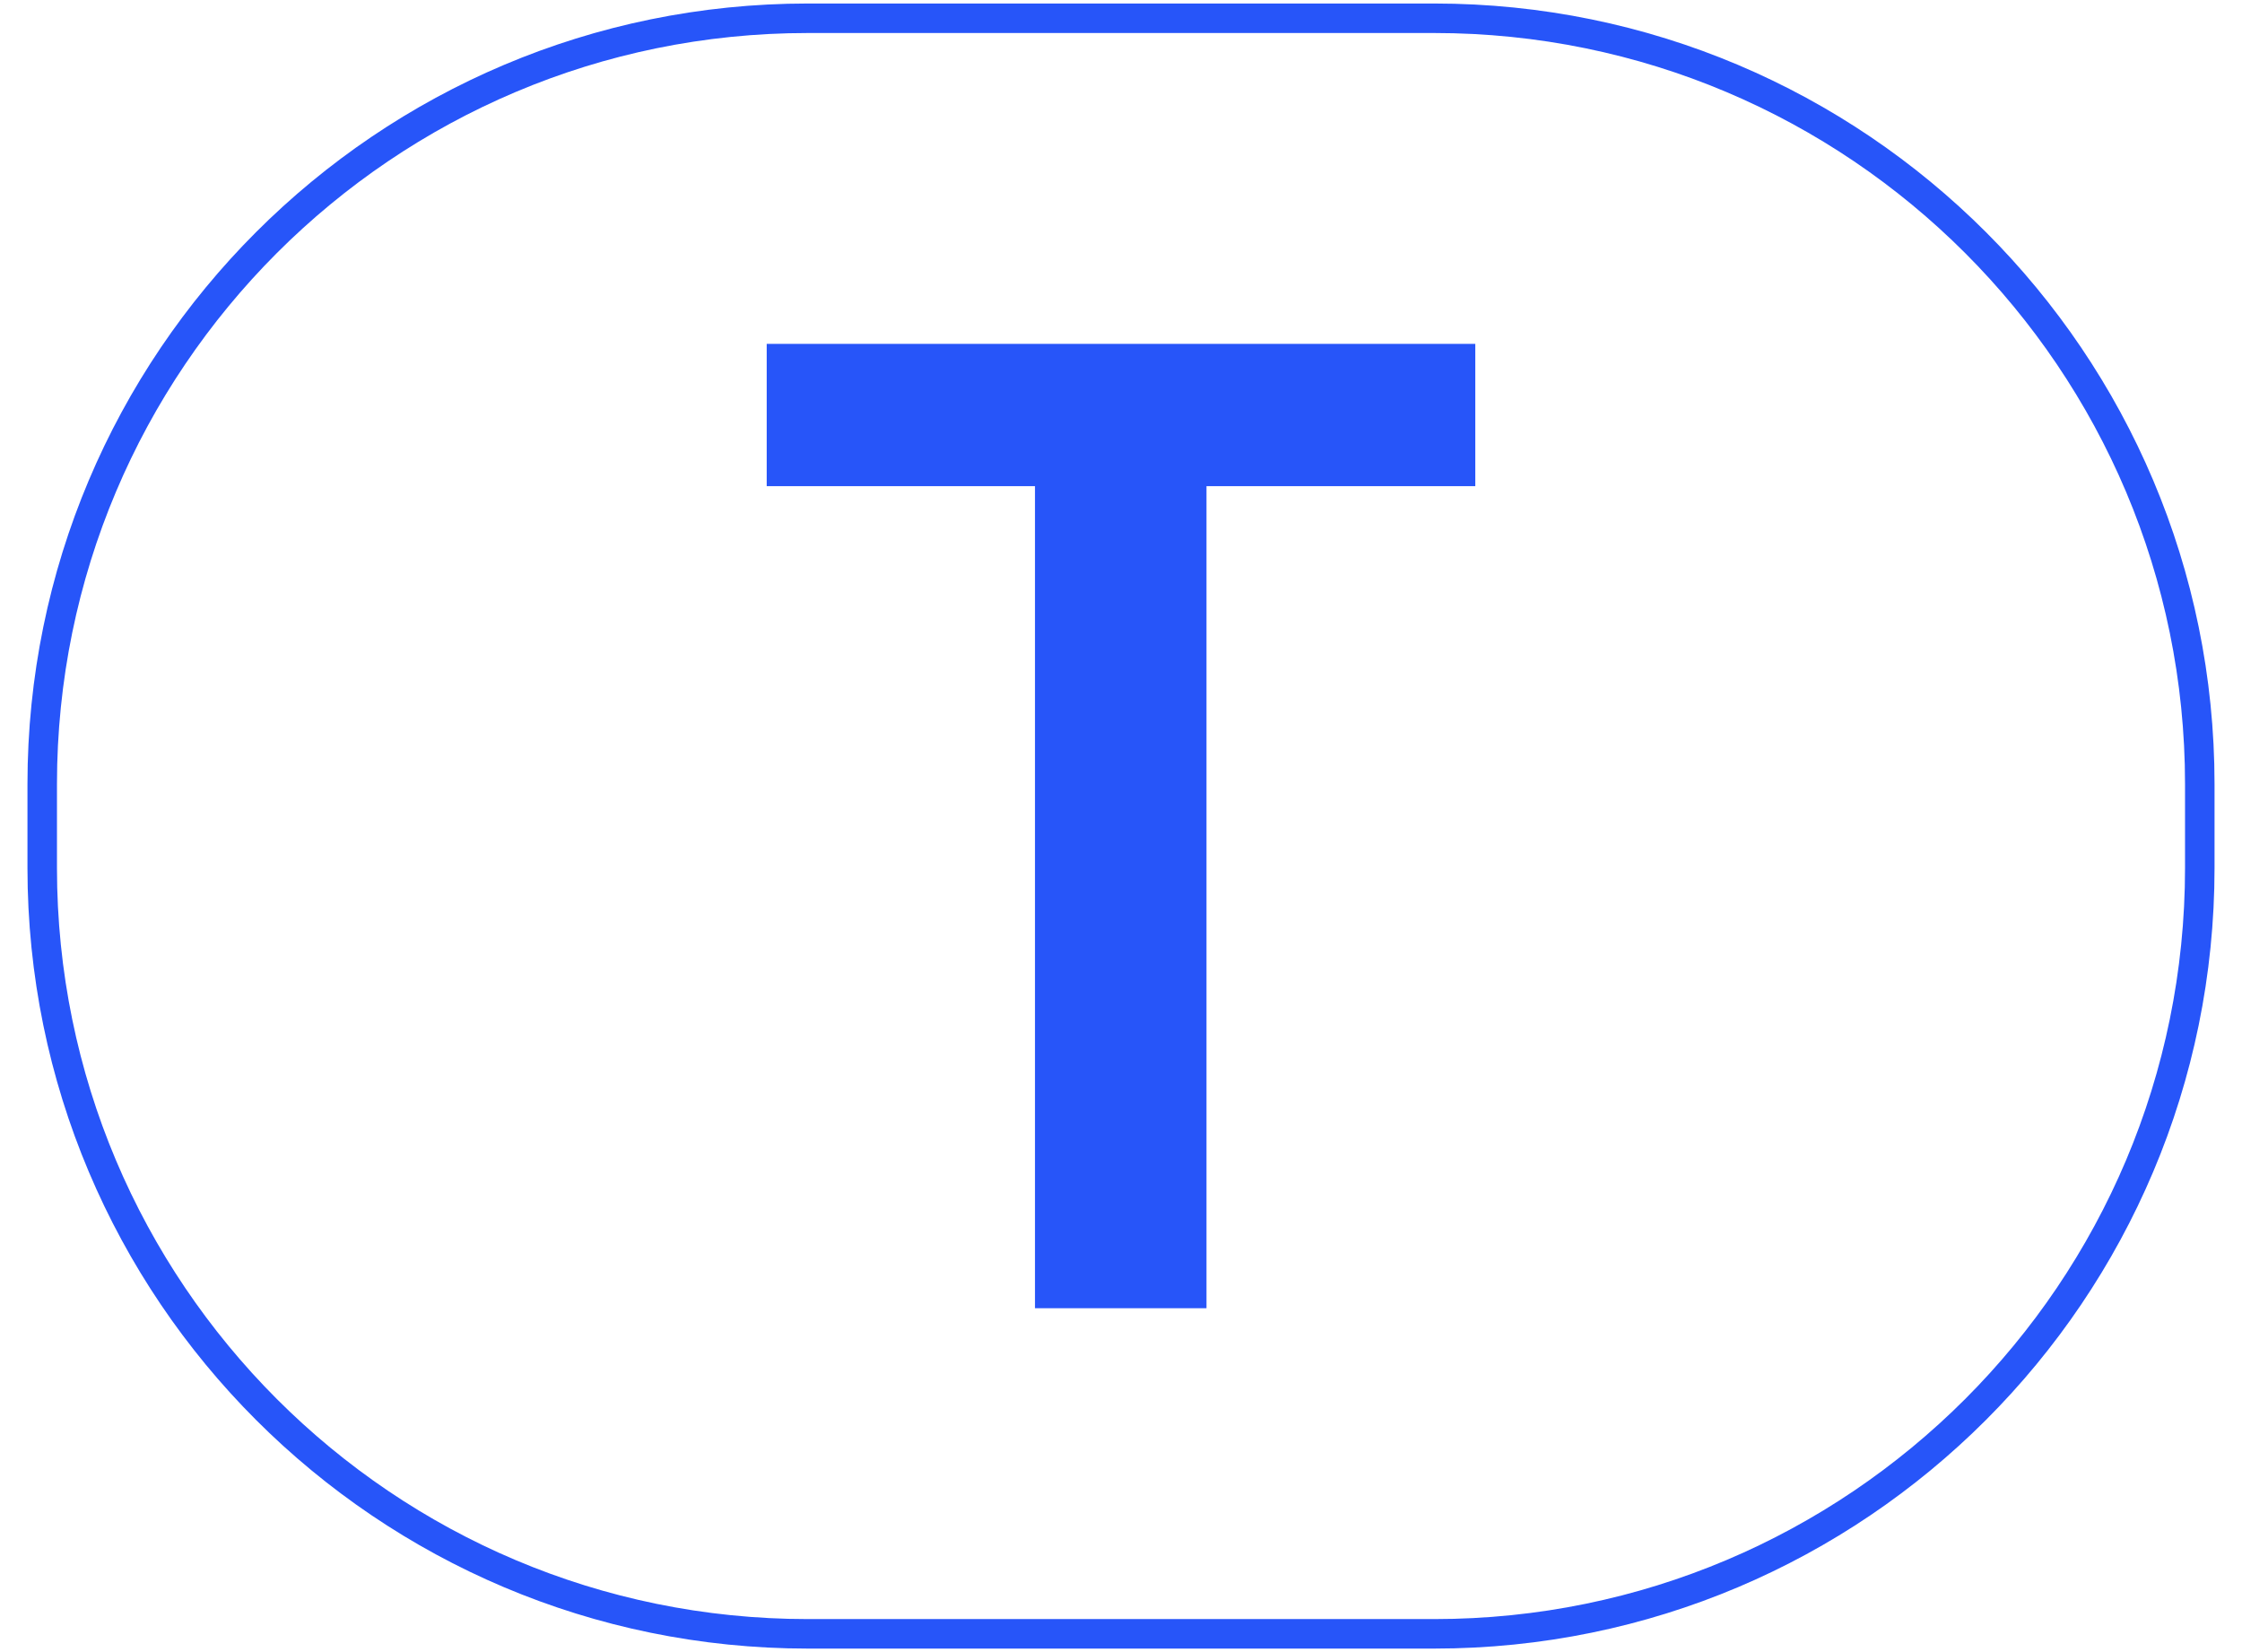
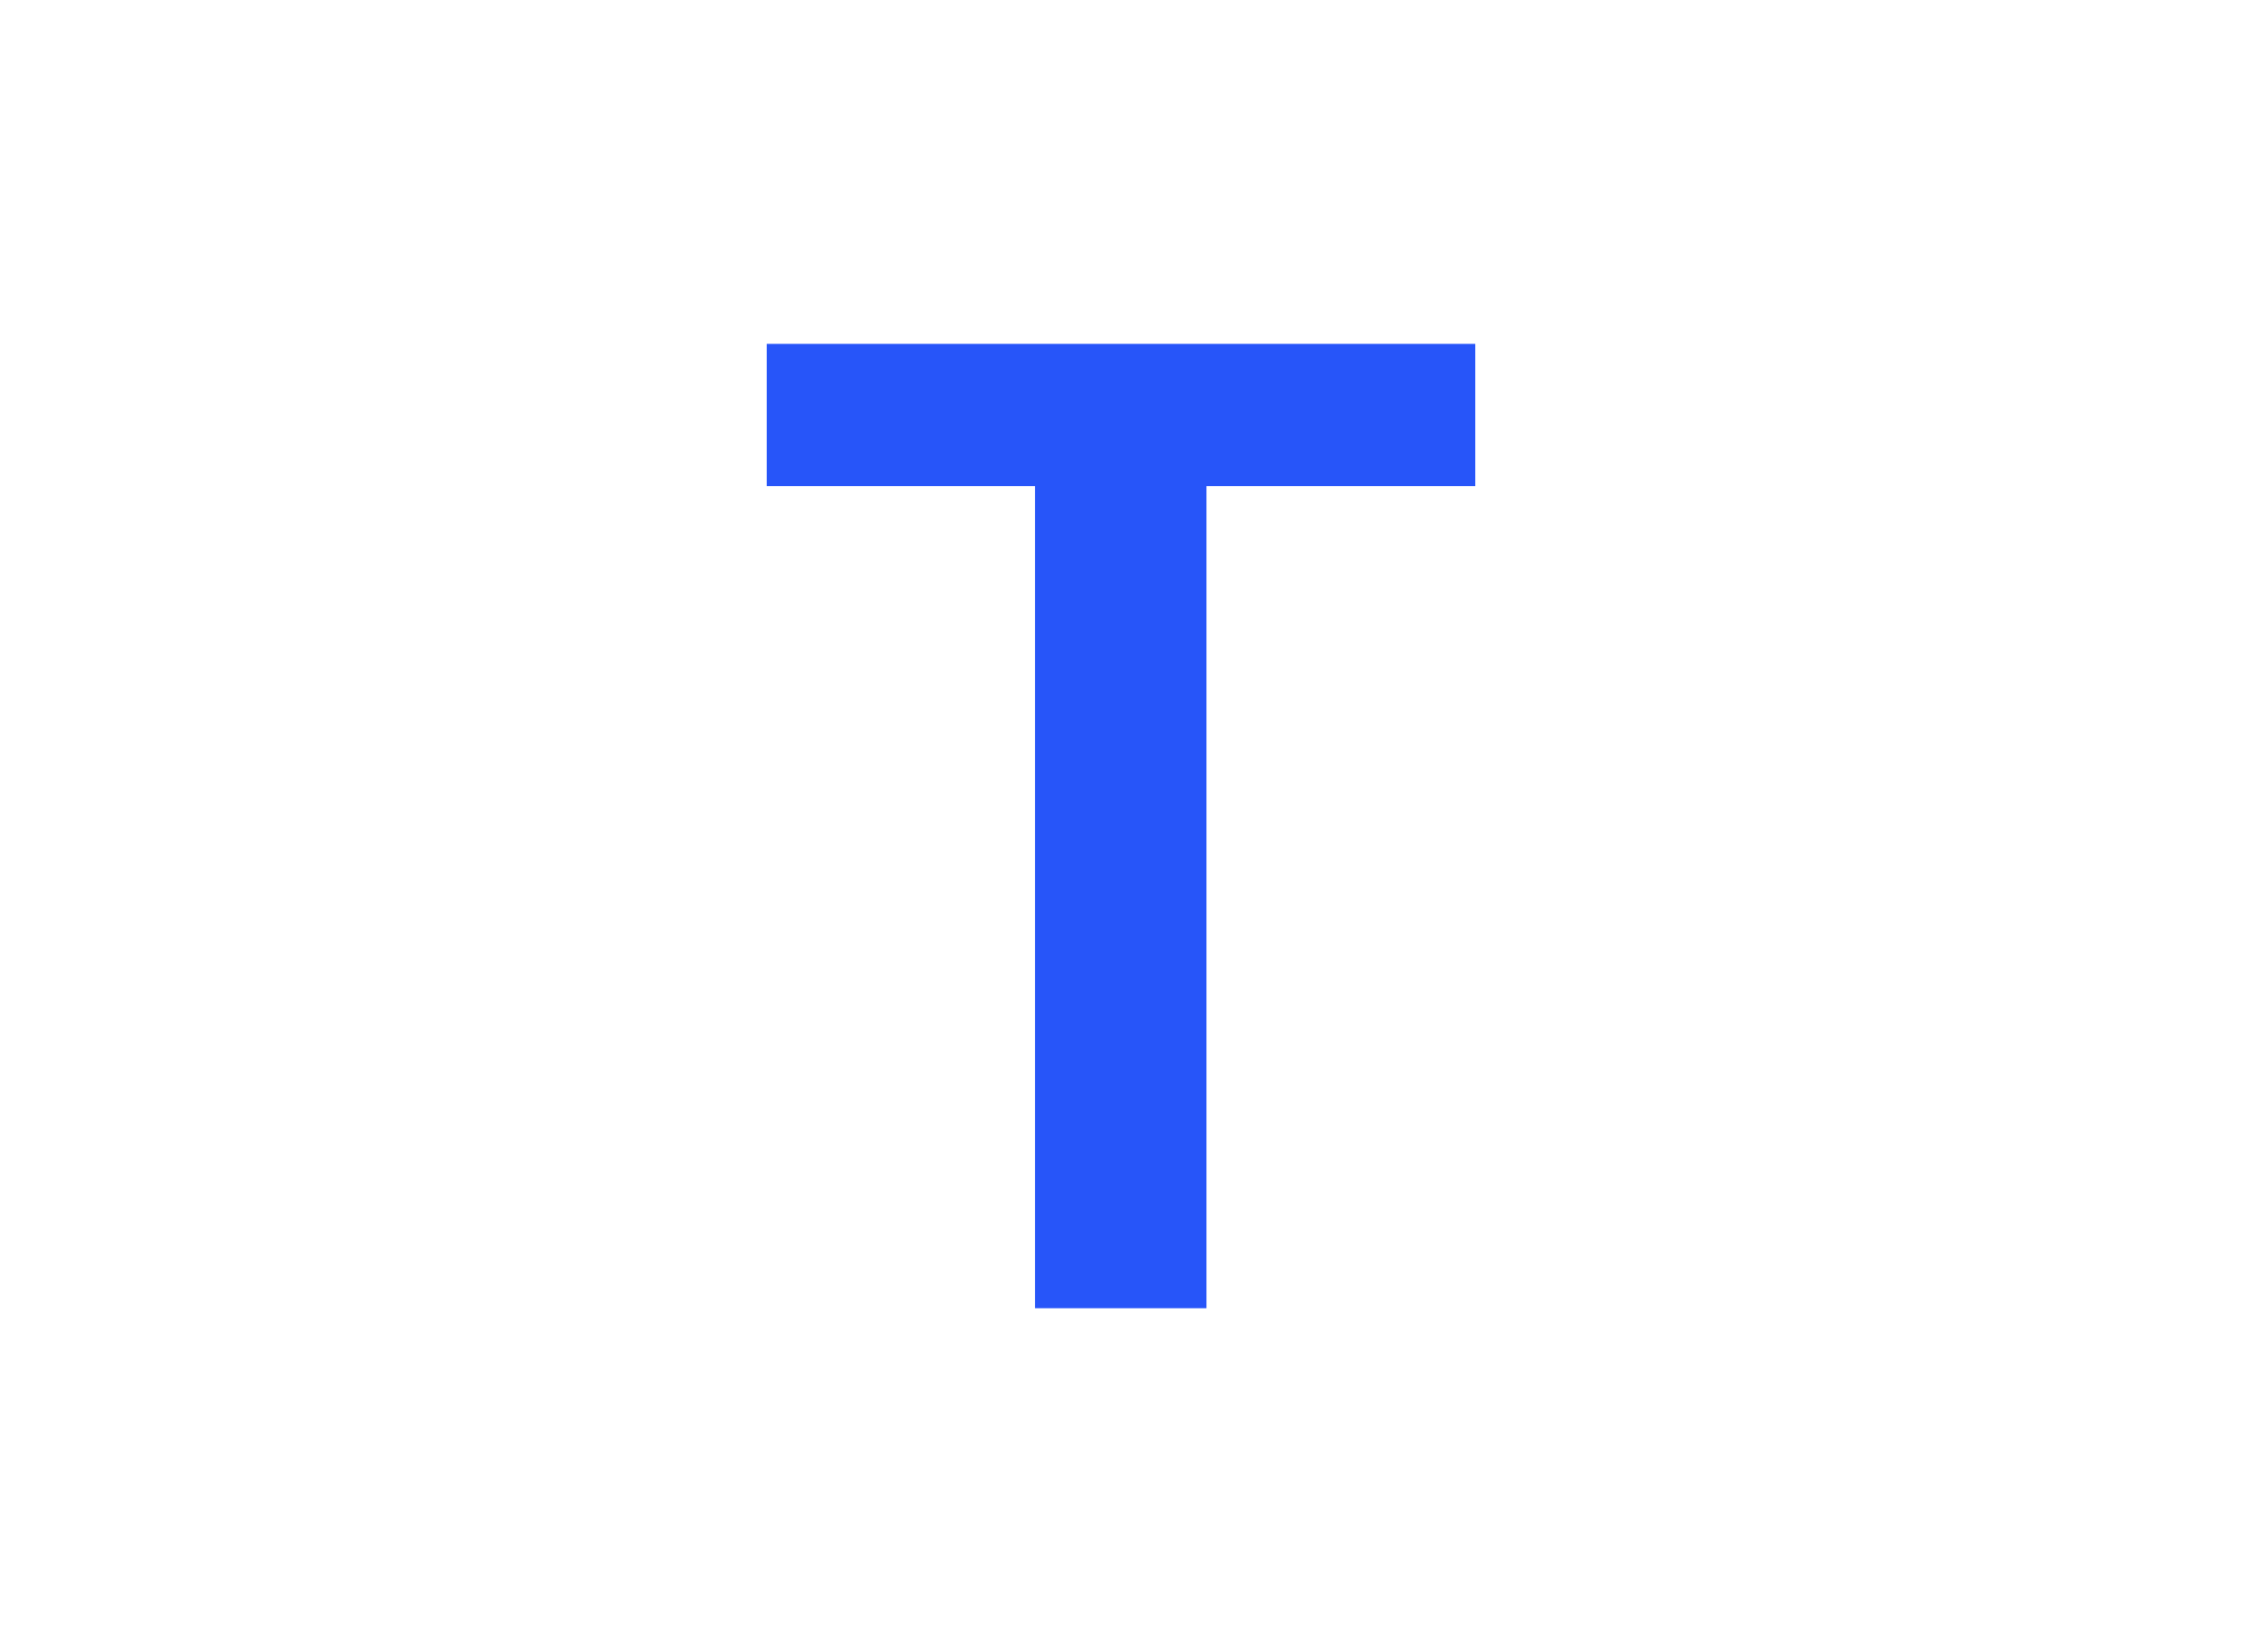
<svg xmlns="http://www.w3.org/2000/svg" width="76" height="56" viewBox="0 0 76 56" fill="none">
-   <path d="M48.618 0.619H27.383C13.05 0.619 1.431 12.243 1.431 26.581V29.419C1.431 43.757 13.05 55.381 27.383 55.381H48.618C62.95 55.381 74.569 43.757 74.569 29.419V26.581C74.569 12.243 62.95 0.619 48.618 0.619Z" stroke="#2755F9" stroke-miterlimit="10" />
  <path d="M35.087 16.479H25.99V11.656H50.01V16.479H40.898V44.344H35.084V16.479H35.087Z" fill="#2755F9" />
</svg>